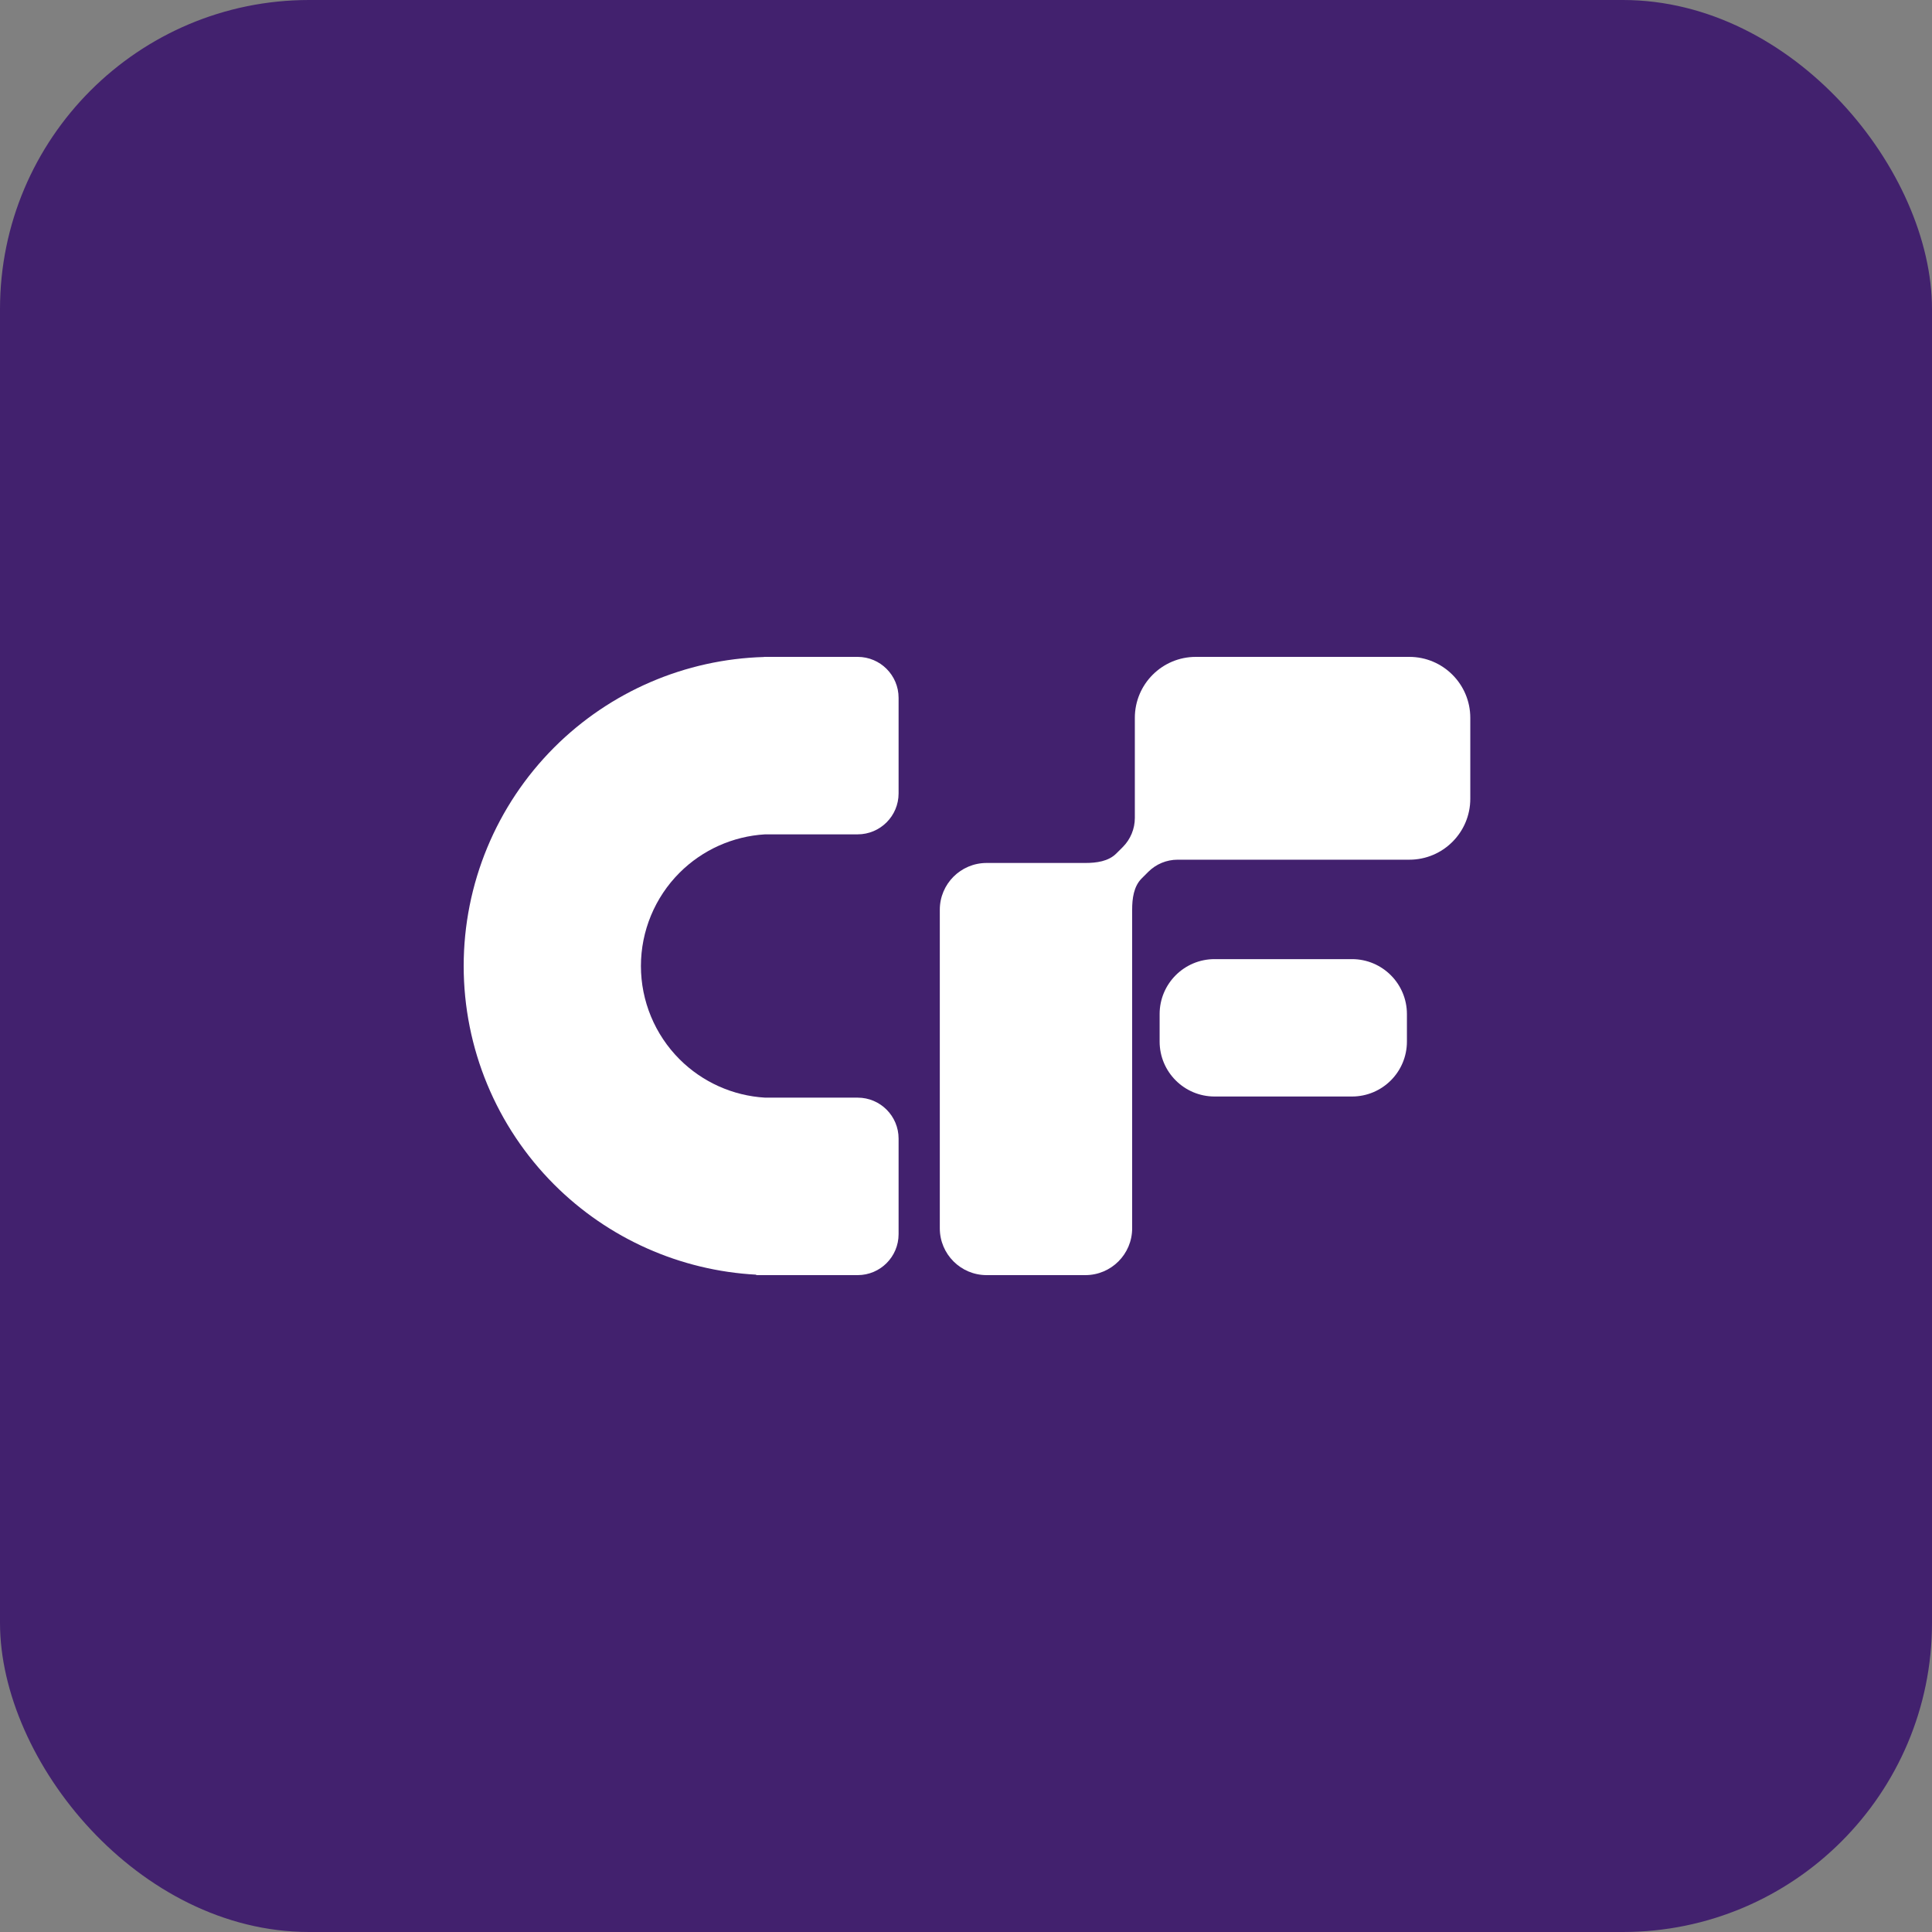
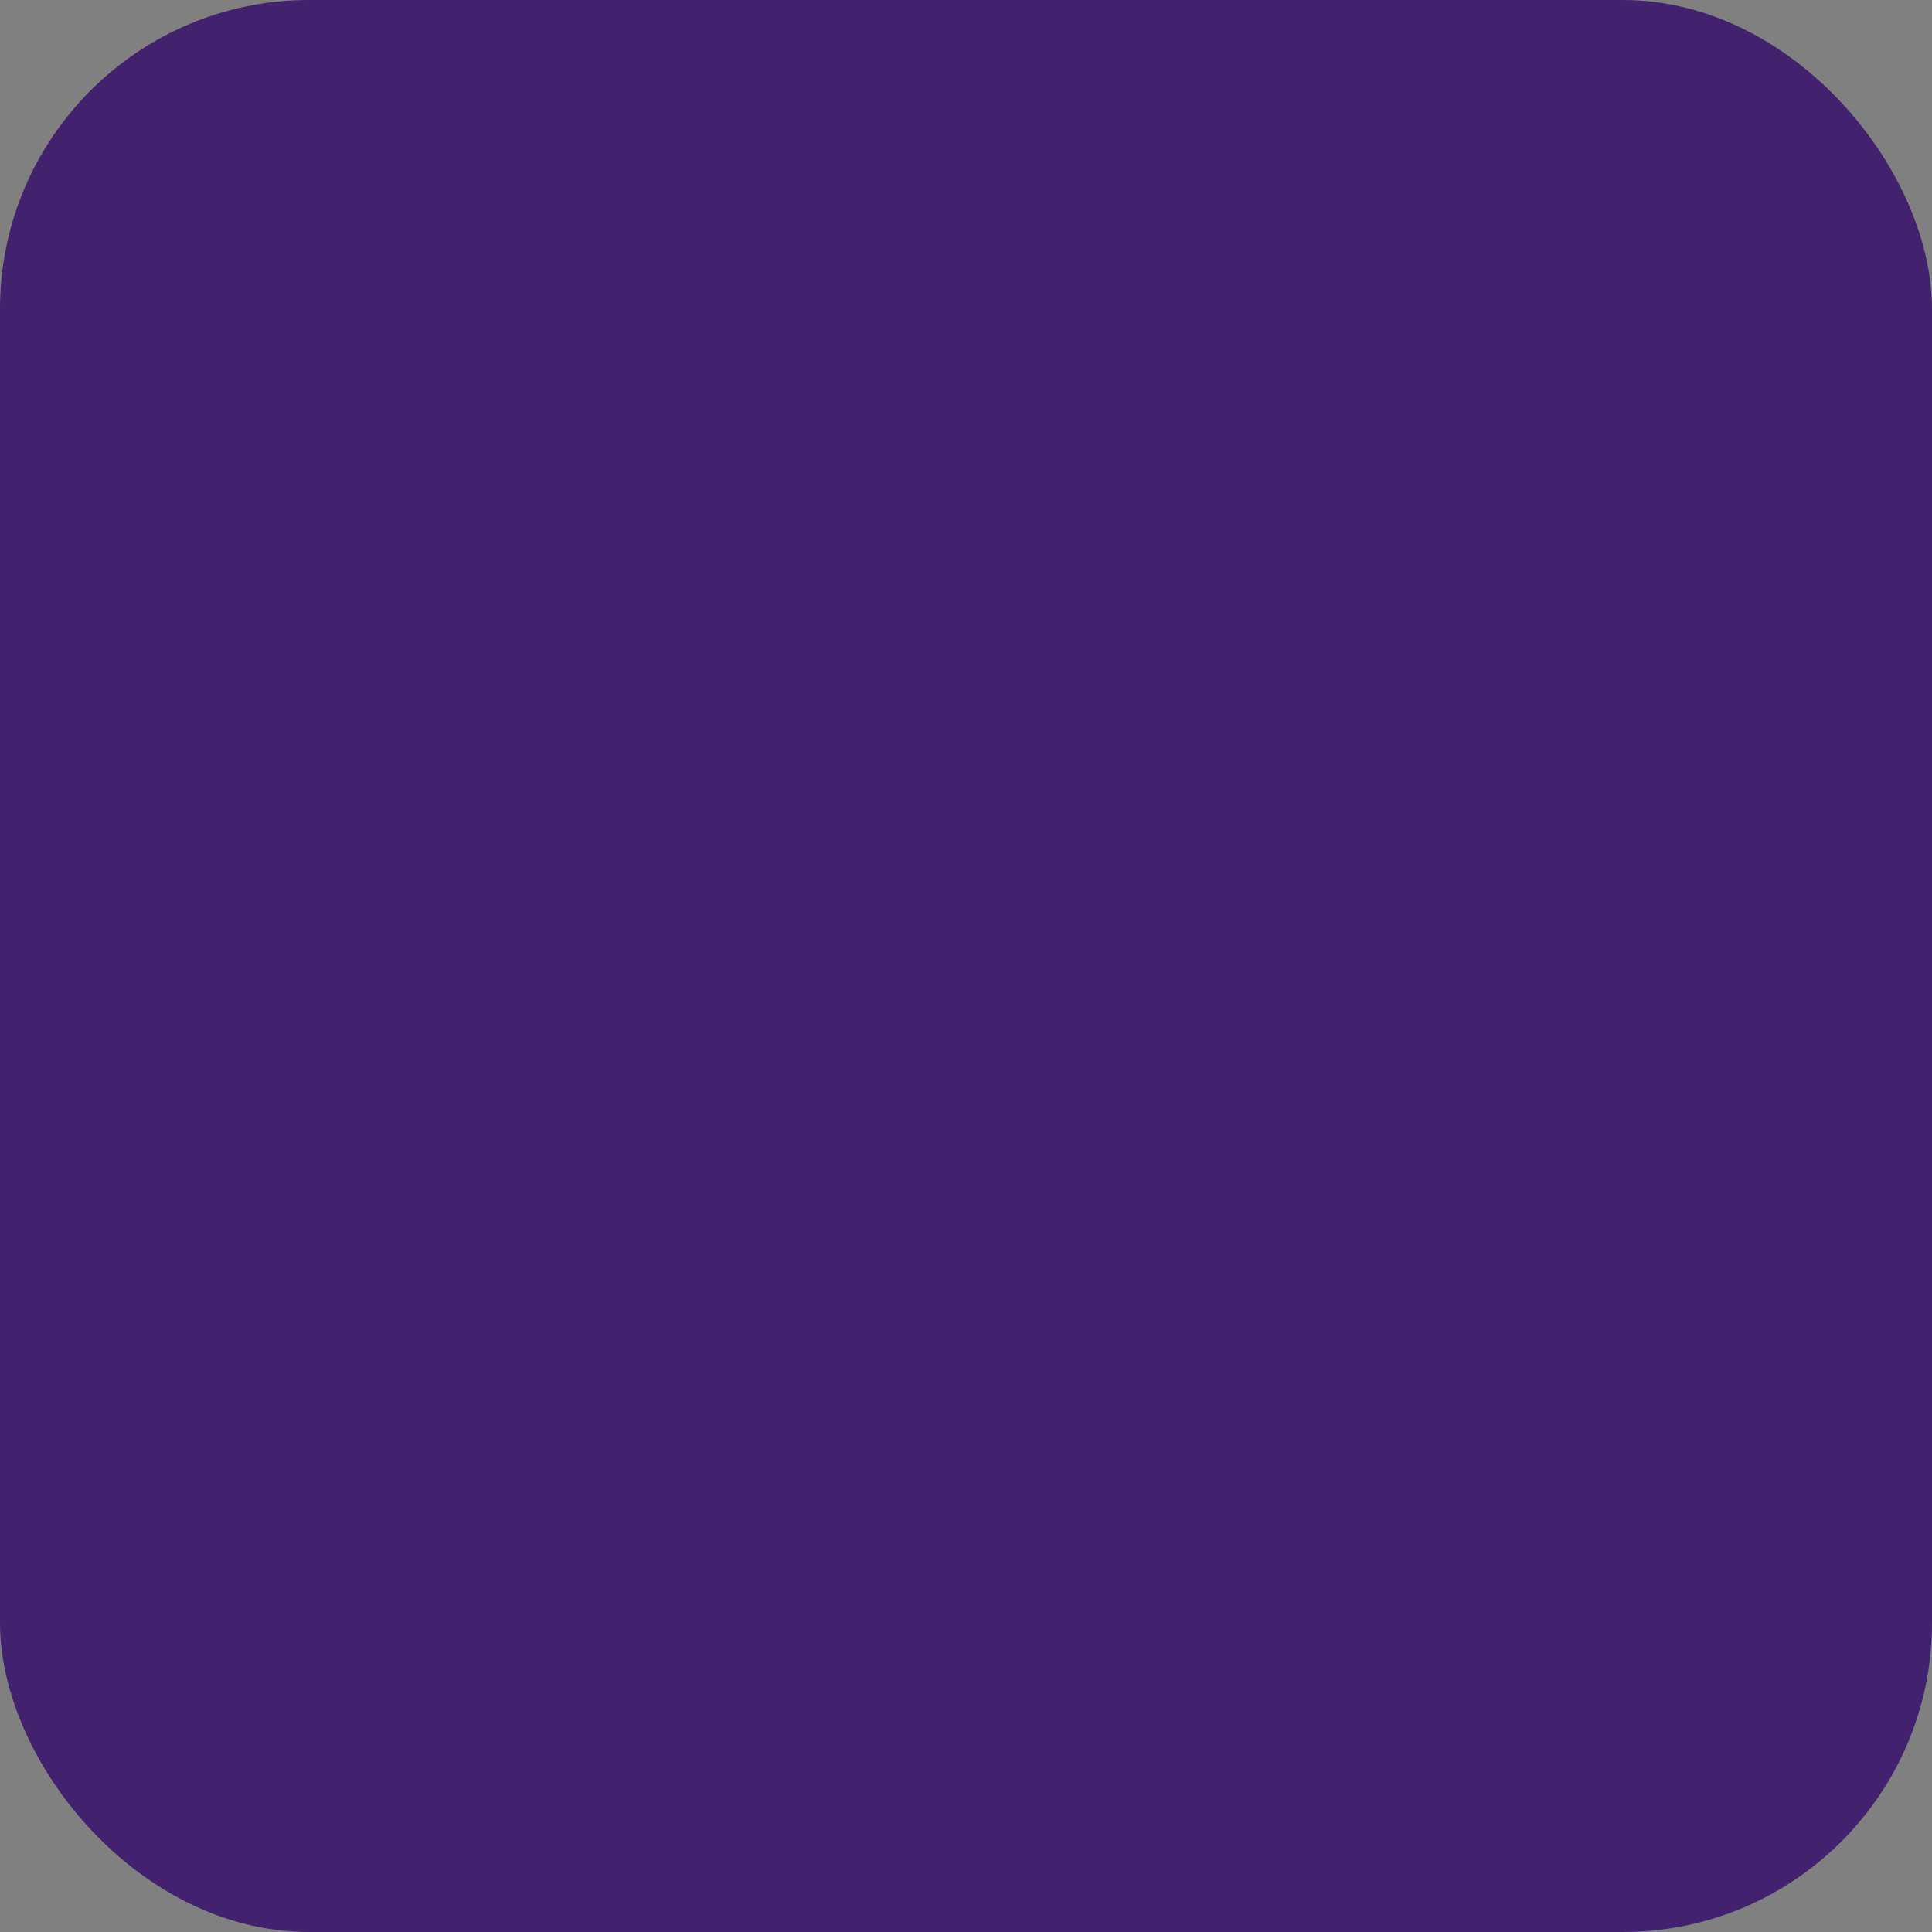
<svg xmlns="http://www.w3.org/2000/svg" width="100" height="100" viewBox="0 0 100 100" fill="none">
  <rect x="0" y="0" width="100" height="100" fill="#808080" stroke="none" />
  <rect width="100" height="100" rx="16" fill="#42216E" />
-   <path fill-rule="evenodd" clip-rule="evenodd" d="M39.599 43.186H44.391C45.562 43.186 46.511 42.237 46.511 41.066V36.12C46.511 34.949 45.562 34 44.391 34H40H39.546L39.546 34.006C35.467 34.122 31.58 35.793 28.686 38.686C25.686 41.687 24 45.757 24 50C24 54.243 25.686 58.313 28.686 61.314C31.484 64.112 35.211 65.766 39.142 65.977V66H44.392C45.562 66 46.511 65.051 46.511 63.88V58.934C46.511 57.763 45.562 56.814 44.392 56.814H39.601C37.936 56.717 36.359 56.012 35.173 54.827C33.894 53.546 33.174 51.81 33.174 50C33.174 48.19 33.894 46.454 35.173 45.173C36.359 43.988 37.935 43.284 39.599 43.186Z" fill="white" />
-   <path fill-rule="evenodd" clip-rule="evenodd" d="M61.895 34C60.152 34 58.739 35.413 58.739 37.156V42.335C58.739 42.901 58.514 43.443 58.115 43.843L57.78 44.177C57.372 44.585 56.754 44.667 56.177 44.667H51.067C49.729 44.667 48.644 45.751 48.644 47.089V63.577C48.644 64.915 49.729 66 51.067 66H56.177C57.515 66 58.6 64.915 58.6 63.577V47.089C58.6 46.506 58.681 45.88 59.093 45.467L59.433 45.128C59.836 44.725 60.382 44.498 60.952 44.498H72.946C74.689 44.498 76.102 43.086 76.102 41.343V37.156C76.102 35.413 74.689 34 72.946 34H61.895ZM62.867 49.644C61.296 49.644 60.022 50.918 60.022 52.489V53.911C60.022 55.482 61.296 56.755 62.867 56.755H69.978C71.549 56.755 72.822 55.482 72.822 53.911V52.489C72.822 50.918 71.549 49.644 69.978 49.644H62.867Z" fill="white" />
</svg>